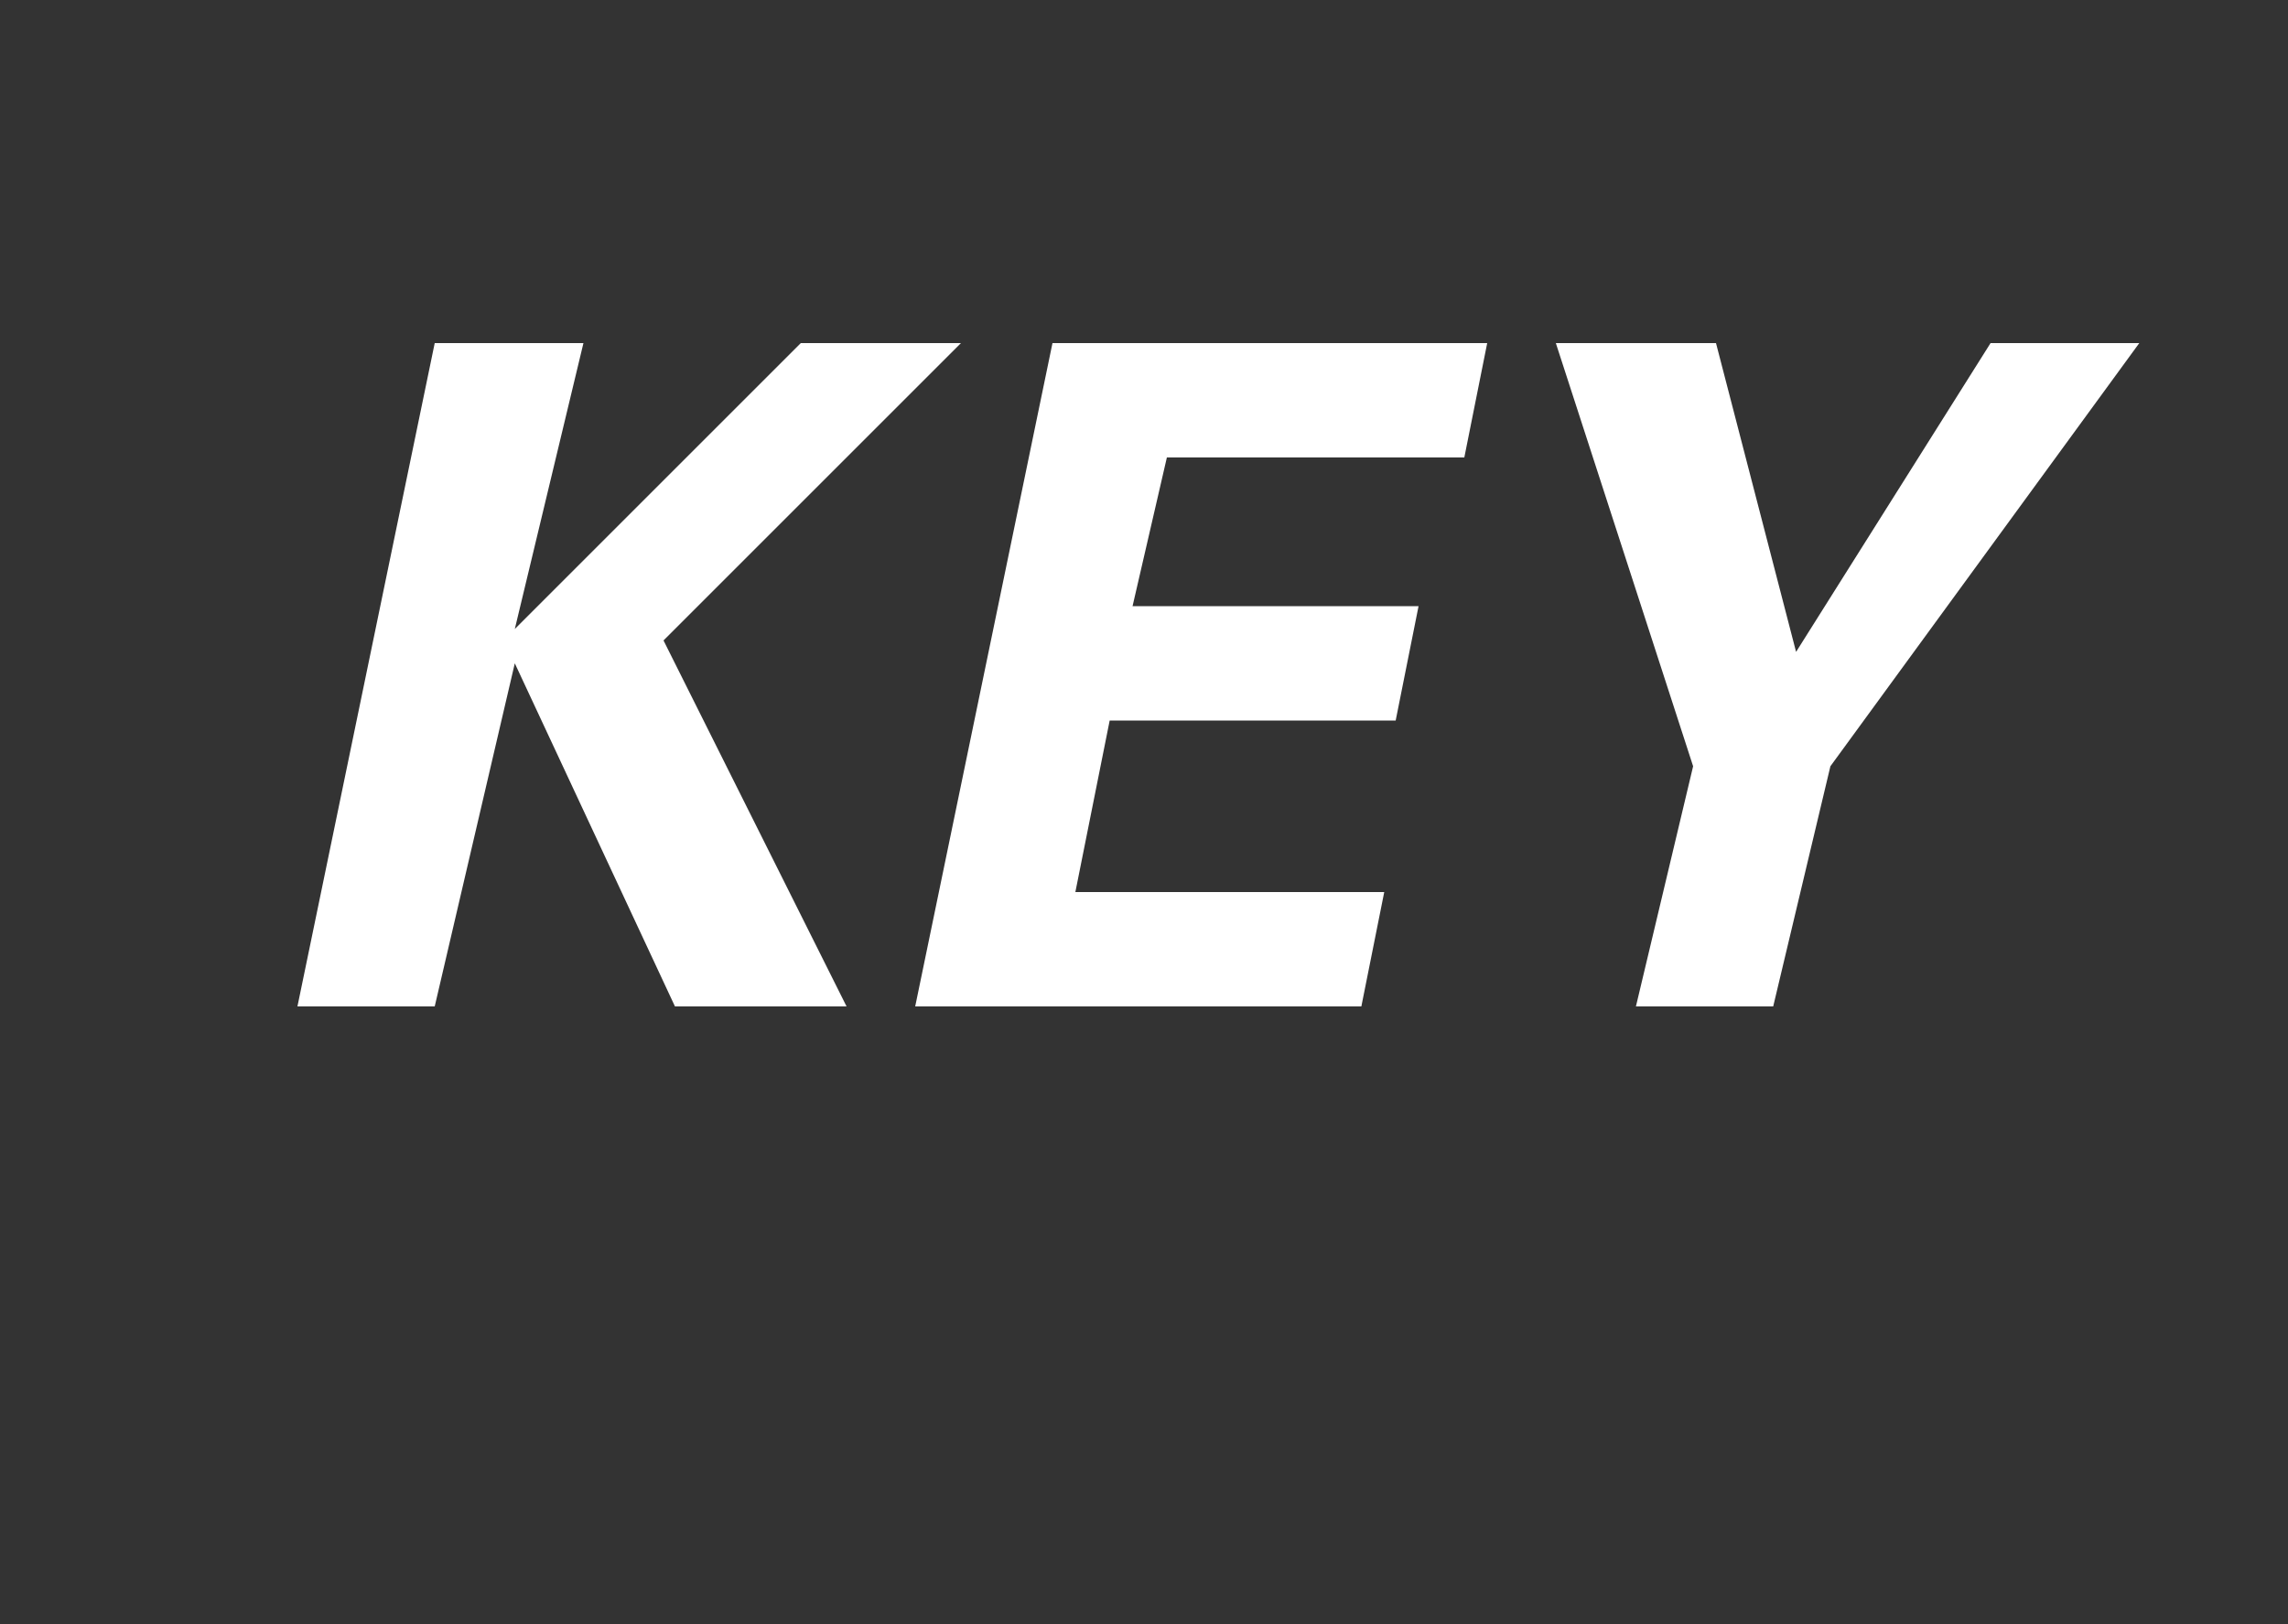
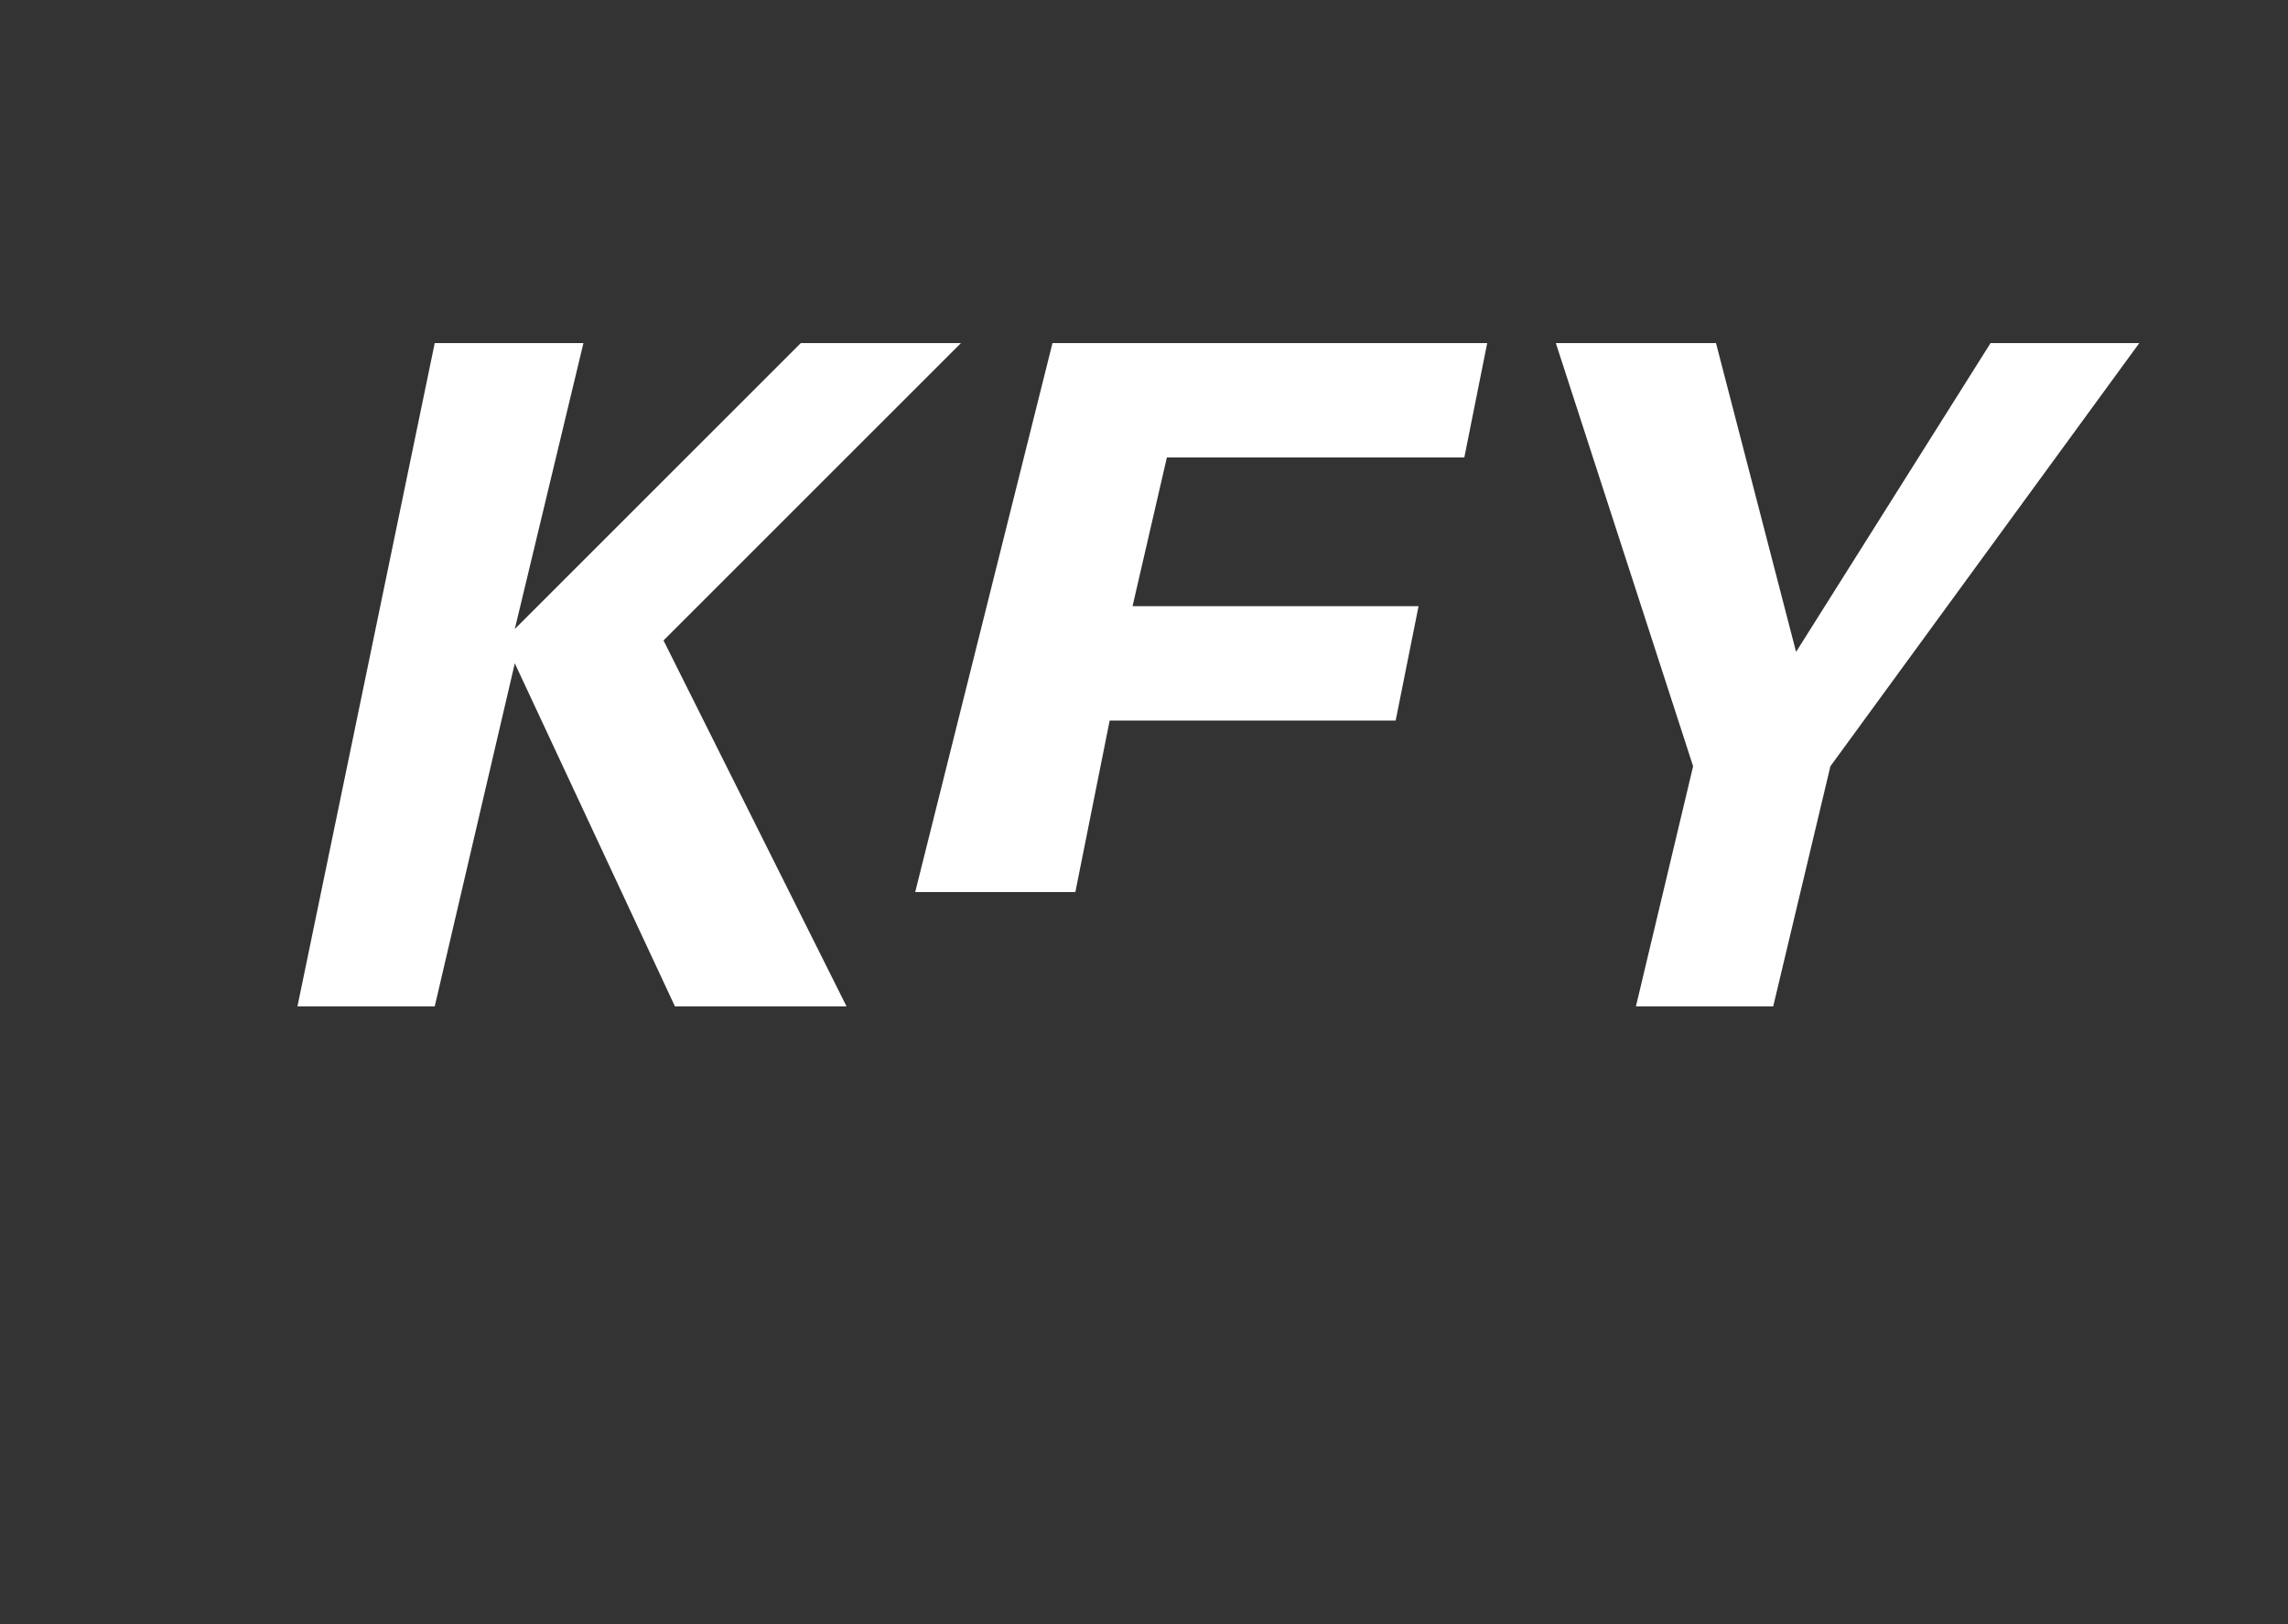
<svg xmlns="http://www.w3.org/2000/svg" version="1.1" width="20px" height="14.2px" viewBox="0 -3 20 14.2" style="top:-3px">
  <rect x="0" y="-3" width="20" height="14.2" fill="#333333" stroke="none" />
  <desc>KEY</desc>
  <defs />
  <g id="Polygon126419">
-     <path d="m3.8 0h1.3l-.6 2.5L7 0h1.4L5.8 2.6l1.6 3.2H5.9l-1.4-3l-.7 3H2.6L3.8 0zm5.4 0h3.8l-.2 1h-2.6l-.3 1.3h2.5l-.2 1H9.7l-.3 1.5h2.7l-.2 1H8L9.2 0zM15 0l.7 2.7L17.4 0h1.3L16 3.7l-.5 2.1h-1.2l.5-2.1L13.6 0h1.4z" stroke="none" fill="#fff" />
+     <path d="m3.8 0h1.3l-.6 2.5L7 0h1.4L5.8 2.6l1.6 3.2H5.9l-1.4-3l-.7 3H2.6L3.8 0zm5.4 0h3.8l-.2 1h-2.6l-.3 1.3h2.5l-.2 1H9.7l-.3 1.5h2.7H8L9.2 0zM15 0l.7 2.7L17.4 0h1.3L16 3.7l-.5 2.1h-1.2l.5-2.1L13.6 0h1.4z" stroke="none" fill="#fff" />
  </g>
</svg>